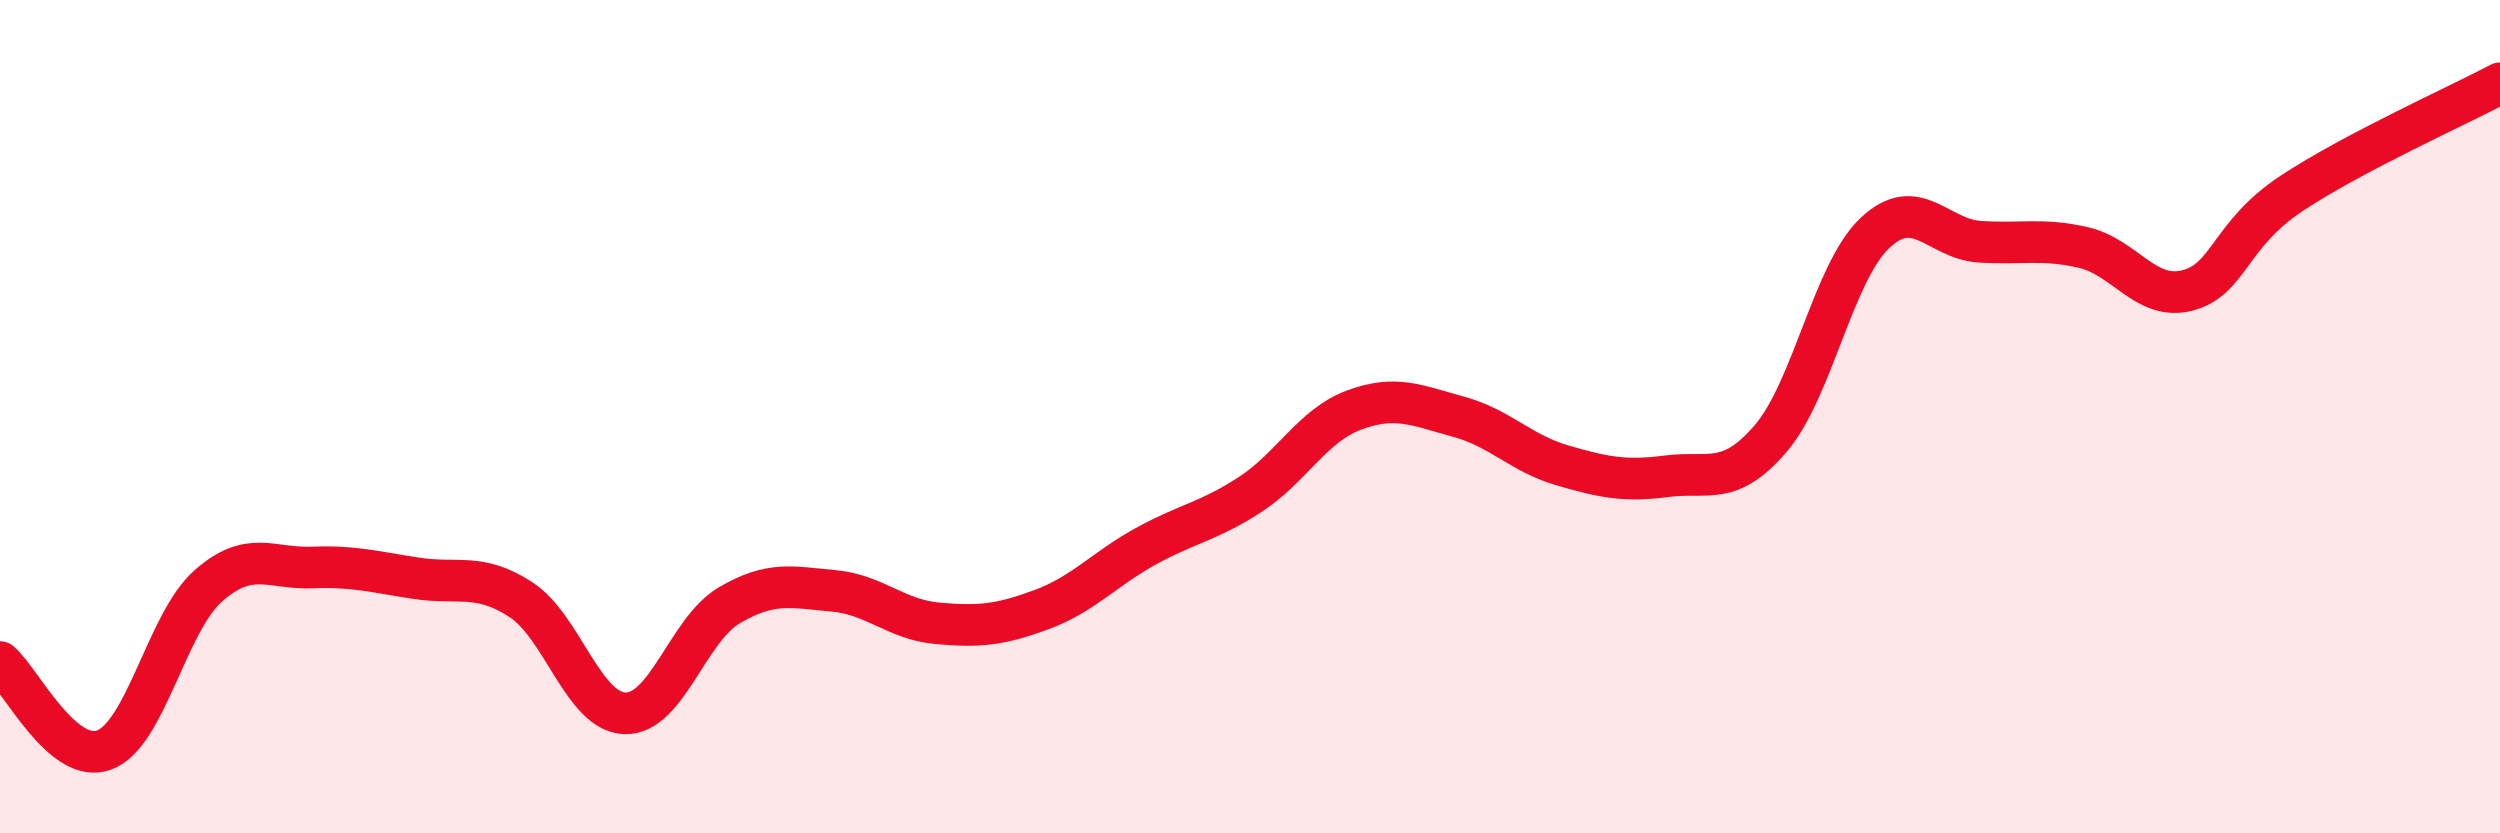
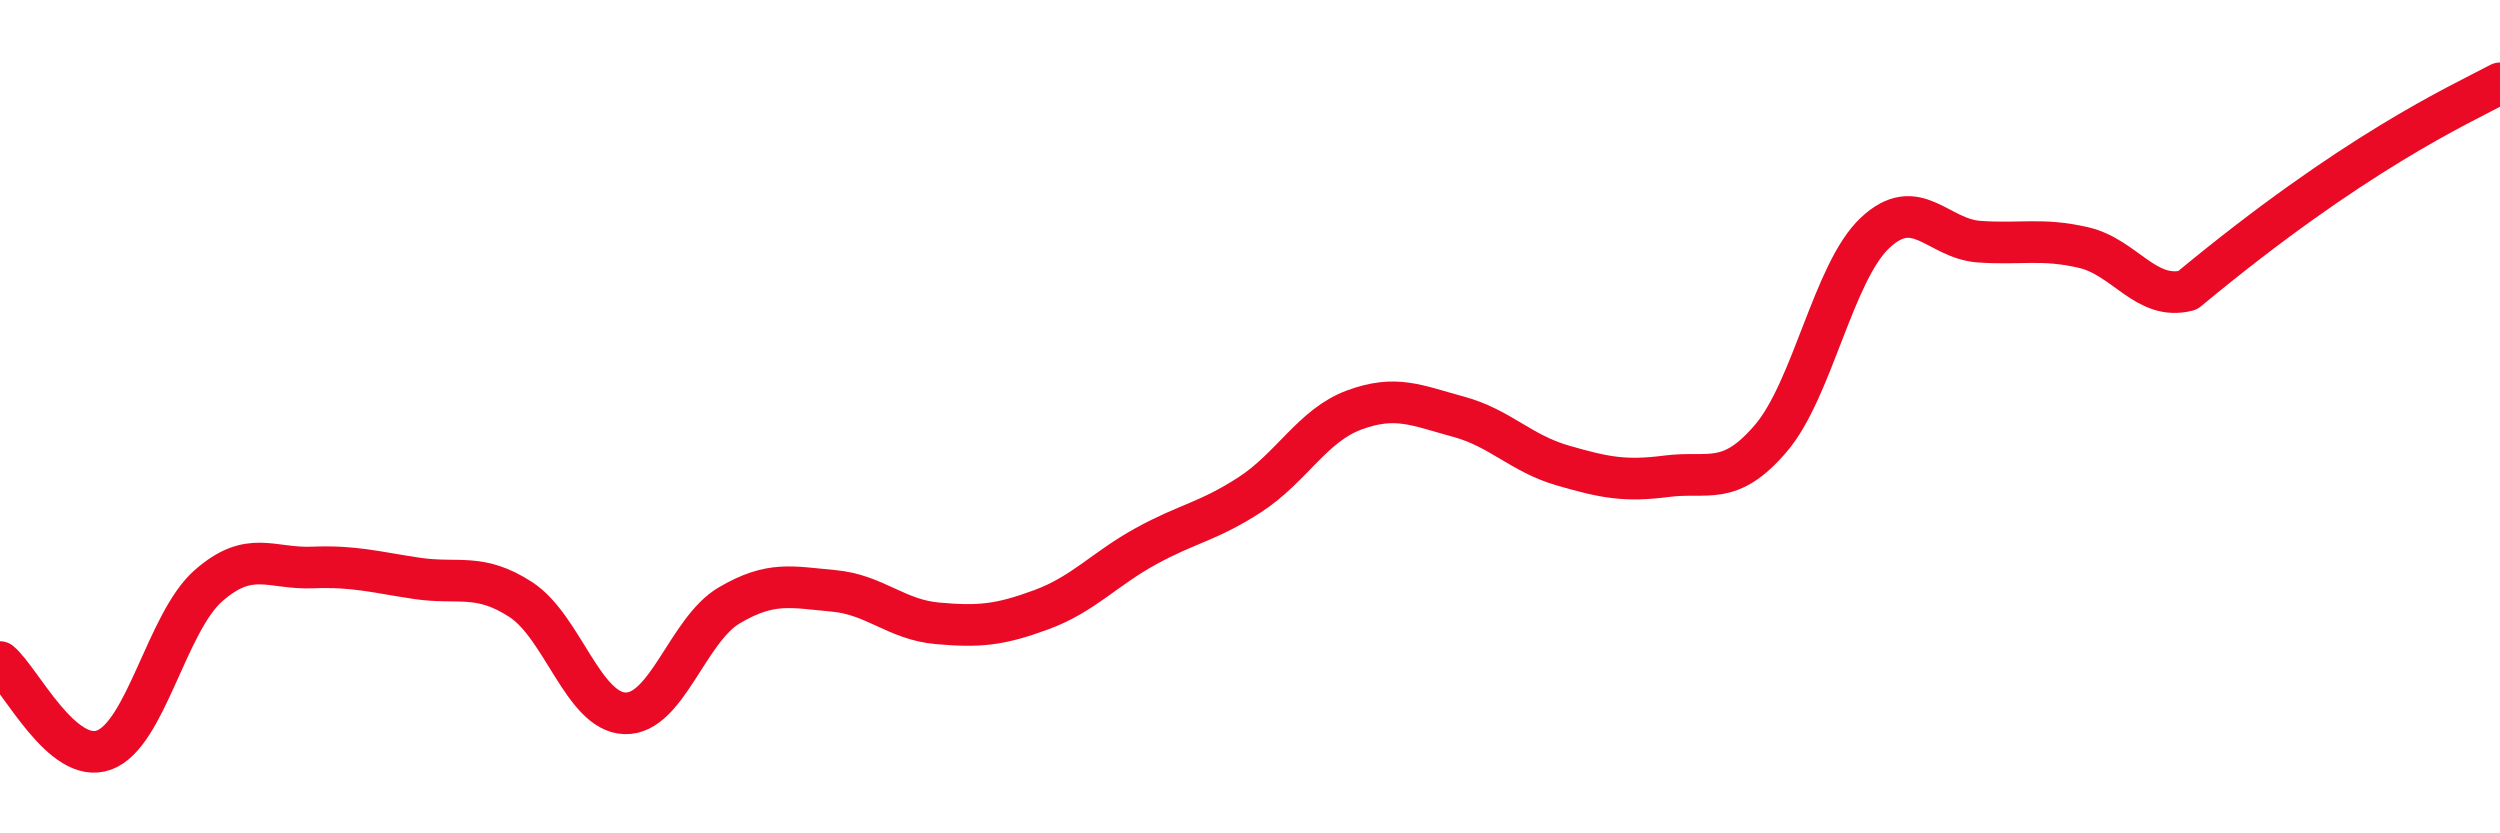
<svg xmlns="http://www.w3.org/2000/svg" width="60" height="20" viewBox="0 0 60 20">
-   <path d="M 0,15.89 C 0.5,16.31 1.5,18.37 2.5,18 C 3.5,17.63 4,14.94 5,14.06 C 6,13.18 6.5,13.66 7.5,13.62 C 8.5,13.58 9,13.73 10,13.88 C 11,14.03 11.5,13.74 12.5,14.39 C 13.5,15.04 14,17.09 15,17.12 C 16,17.15 16.5,15.12 17.5,14.53 C 18.5,13.94 19,14.09 20,14.18 C 21,14.27 21.5,14.87 22.5,14.96 C 23.5,15.05 24,15 25,14.63 C 26,14.26 26.5,13.66 27.5,13.11 C 28.5,12.56 29,12.52 30,11.87 C 31,11.22 31.5,10.21 32.5,9.84 C 33.5,9.47 34,9.73 35,10 C 36,10.27 36.5,10.88 37.5,11.17 C 38.5,11.46 39,11.56 40,11.43 C 41,11.3 41.5,11.69 42.5,10.52 C 43.5,9.35 44,6.53 45,5.59 C 46,4.65 46.5,5.73 47.5,5.8 C 48.5,5.87 49,5.71 50,5.94 C 51,6.17 51.5,7.23 52.5,6.97 C 53.5,6.71 53.5,5.63 55,4.64 C 56.5,3.65 59,2.53 60,2L60 20L0 20Z" fill="#EB0A25" opacity="0.1" stroke-linecap="round" stroke-linejoin="round" />
-   <path d="M 0,15.89 C 0.5,16.31 1.5,18.37 2.5,18 C 3.5,17.63 4,14.94 5,14.06 C 6,13.18 6.5,13.66 7.5,13.62 C 8.5,13.58 9,13.73 10,13.88 C 11,14.03 11.5,13.74 12.5,14.39 C 13.5,15.04 14,17.09 15,17.12 C 16,17.15 16.5,15.12 17.5,14.53 C 18.5,13.94 19,14.09 20,14.18 C 21,14.27 21.5,14.87 22.5,14.96 C 23.5,15.05 24,15 25,14.63 C 26,14.26 26.5,13.66 27.5,13.11 C 28.5,12.56 29,12.52 30,11.87 C 31,11.22 31.5,10.21 32.5,9.84 C 33.5,9.47 34,9.73 35,10 C 36,10.27 36.5,10.88 37.5,11.17 C 38.5,11.46 39,11.56 40,11.43 C 41,11.3 41.5,11.69 42.5,10.52 C 43.5,9.35 44,6.53 45,5.59 C 46,4.65 46.5,5.73 47.5,5.8 C 48.5,5.87 49,5.71 50,5.94 C 51,6.17 51.5,7.23 52.5,6.97 C 53.5,6.71 53.5,5.63 55,4.64 C 56.5,3.65 59,2.53 60,2" stroke="#EB0A25" stroke-width="1" fill="none" stroke-linecap="round" stroke-linejoin="round" />
+   <path d="M 0,15.89 C 0.5,16.31 1.5,18.37 2.5,18 C 3.5,17.63 4,14.94 5,14.06 C 6,13.18 6.5,13.66 7.5,13.62 C 8.5,13.58 9,13.73 10,13.88 C 11,14.03 11.5,13.74 12.5,14.39 C 13.5,15.04 14,17.09 15,17.12 C 16,17.15 16.5,15.12 17.5,14.53 C 18.5,13.94 19,14.09 20,14.18 C 21,14.27 21.5,14.87 22.5,14.96 C 23.5,15.05 24,15 25,14.63 C 26,14.26 26.5,13.66 27.5,13.11 C 28.5,12.56 29,12.52 30,11.87 C 31,11.22 31.5,10.21 32.5,9.84 C 33.5,9.47 34,9.73 35,10 C 36,10.27 36.5,10.88 37.5,11.17 C 38.5,11.46 39,11.56 40,11.43 C 41,11.3 41.5,11.69 42.5,10.52 C 43.5,9.35 44,6.53 45,5.59 C 46,4.65 46.5,5.73 47.5,5.8 C 48.5,5.87 49,5.71 50,5.94 C 51,6.17 51.5,7.23 52.5,6.97 C 56.5,3.65 59,2.53 60,2" stroke="#EB0A25" stroke-width="1" fill="none" stroke-linecap="round" stroke-linejoin="round" />
</svg>